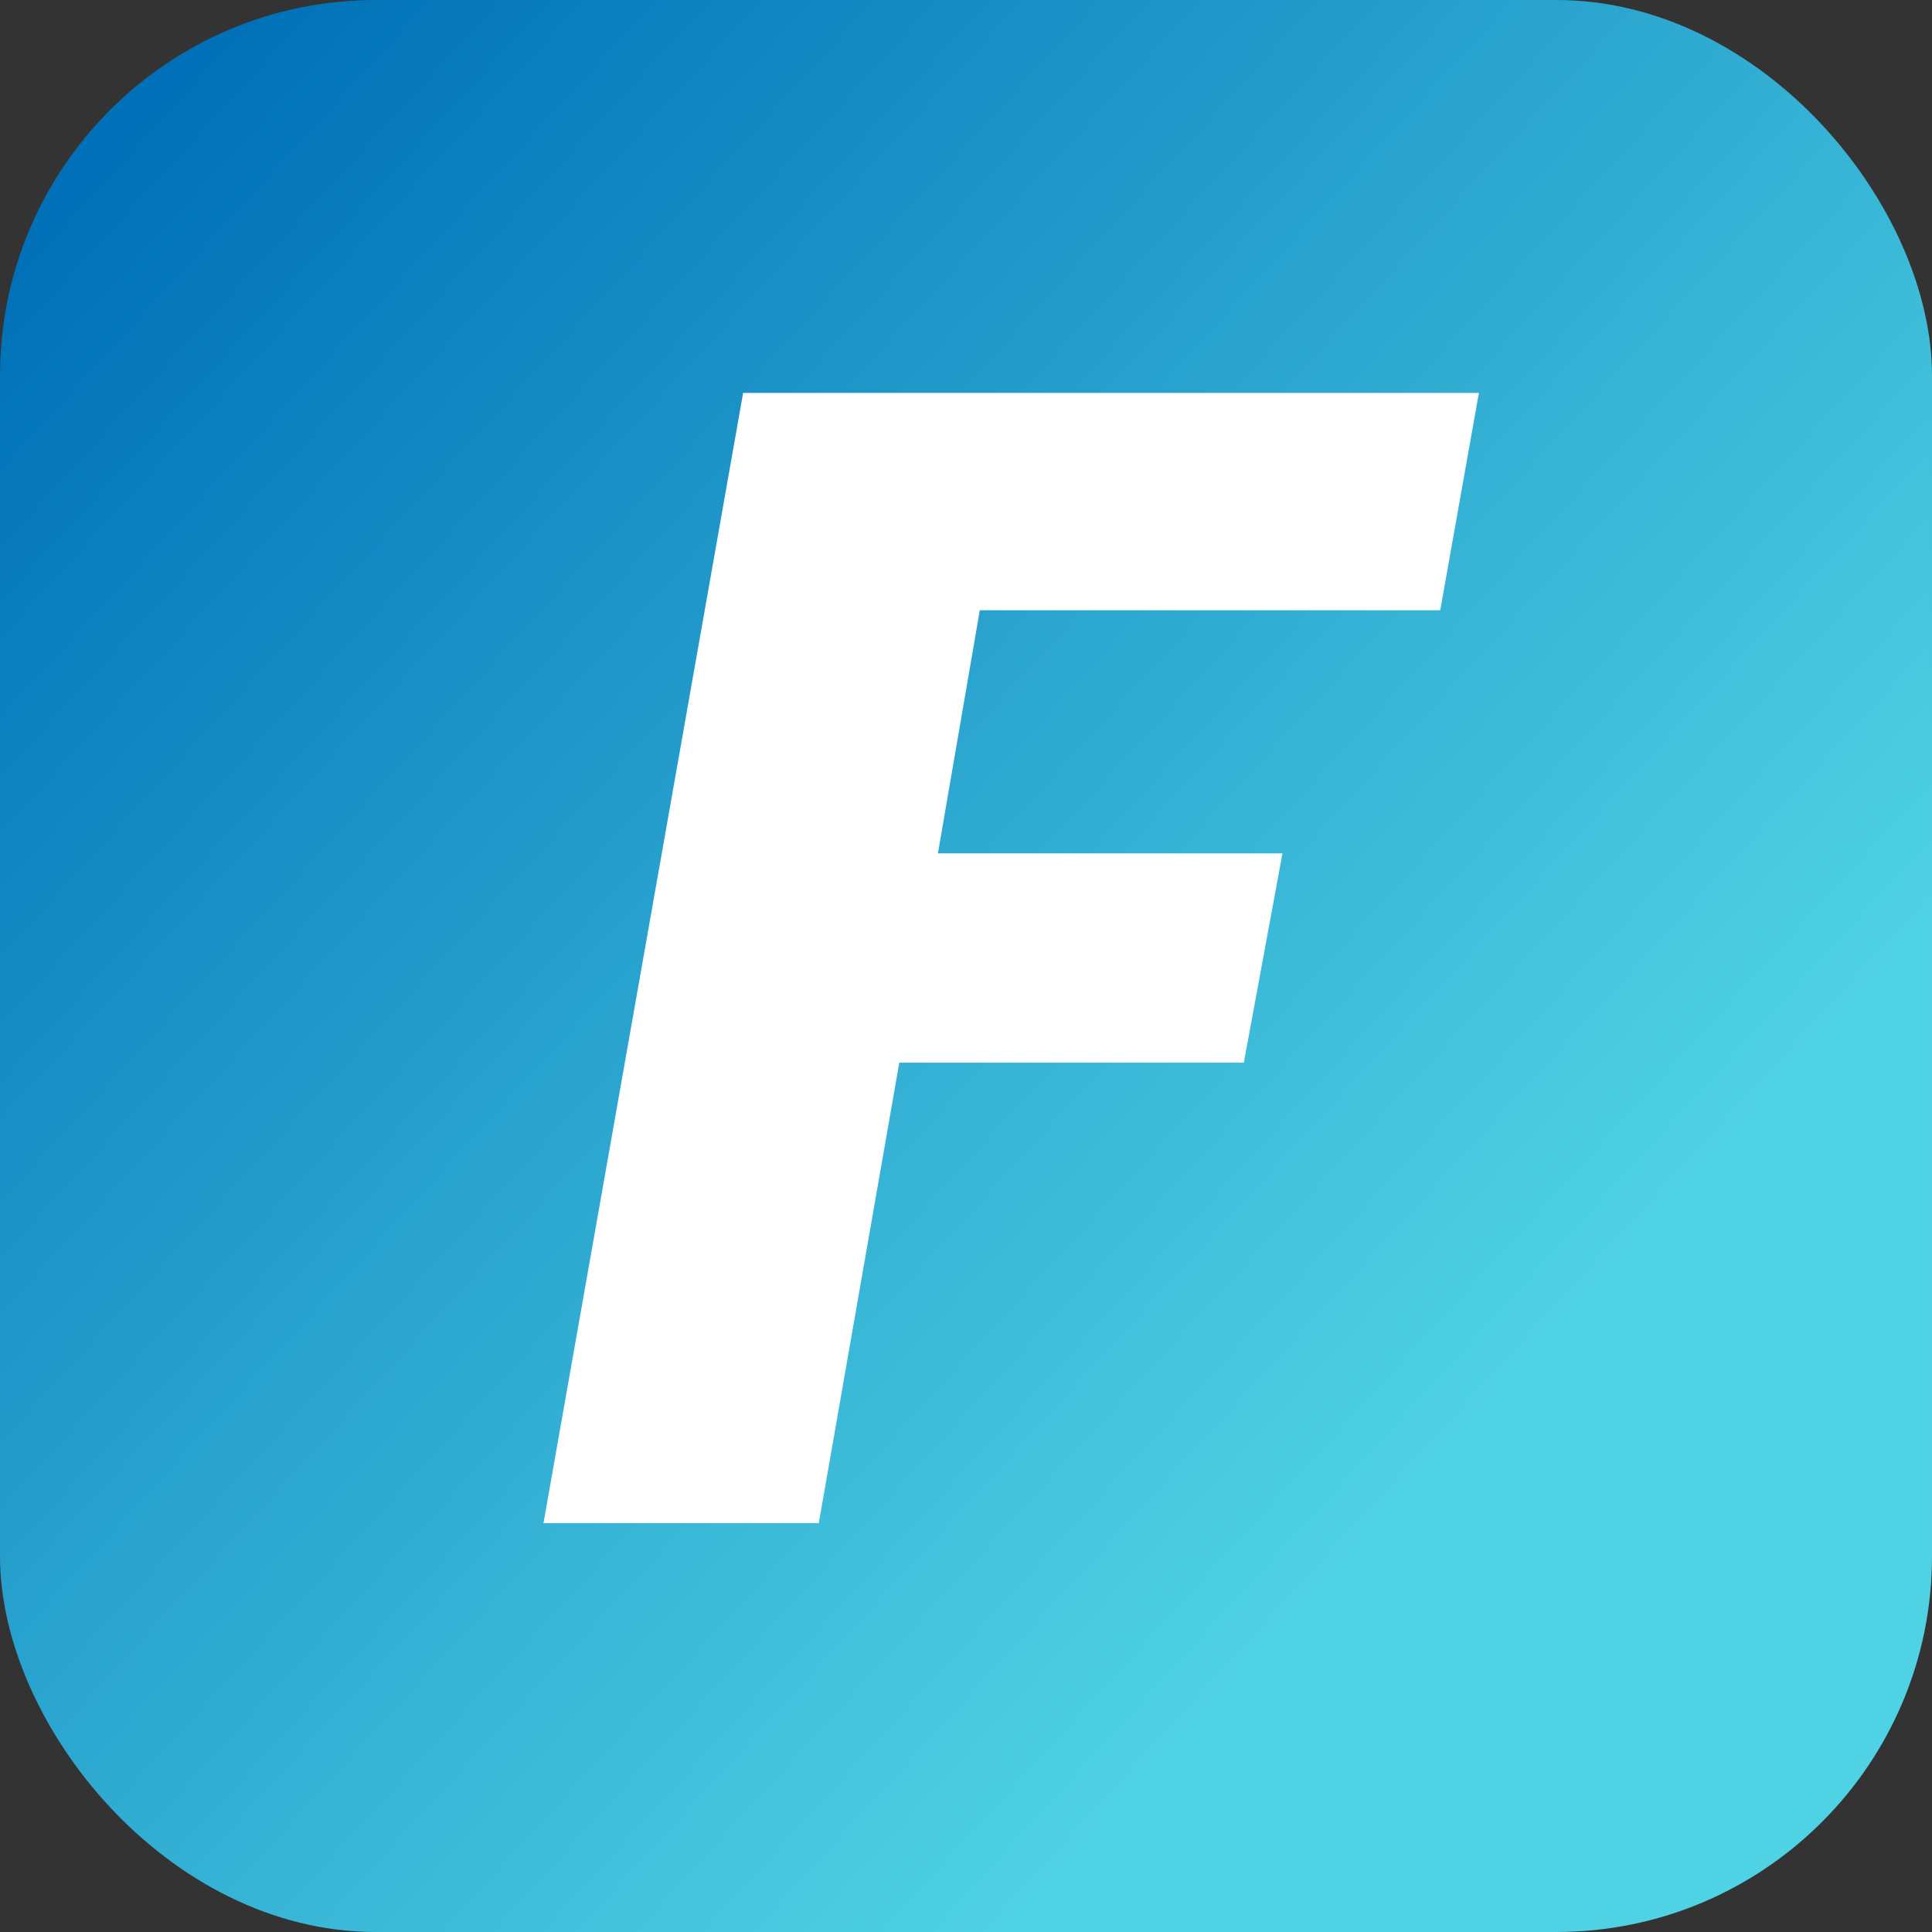
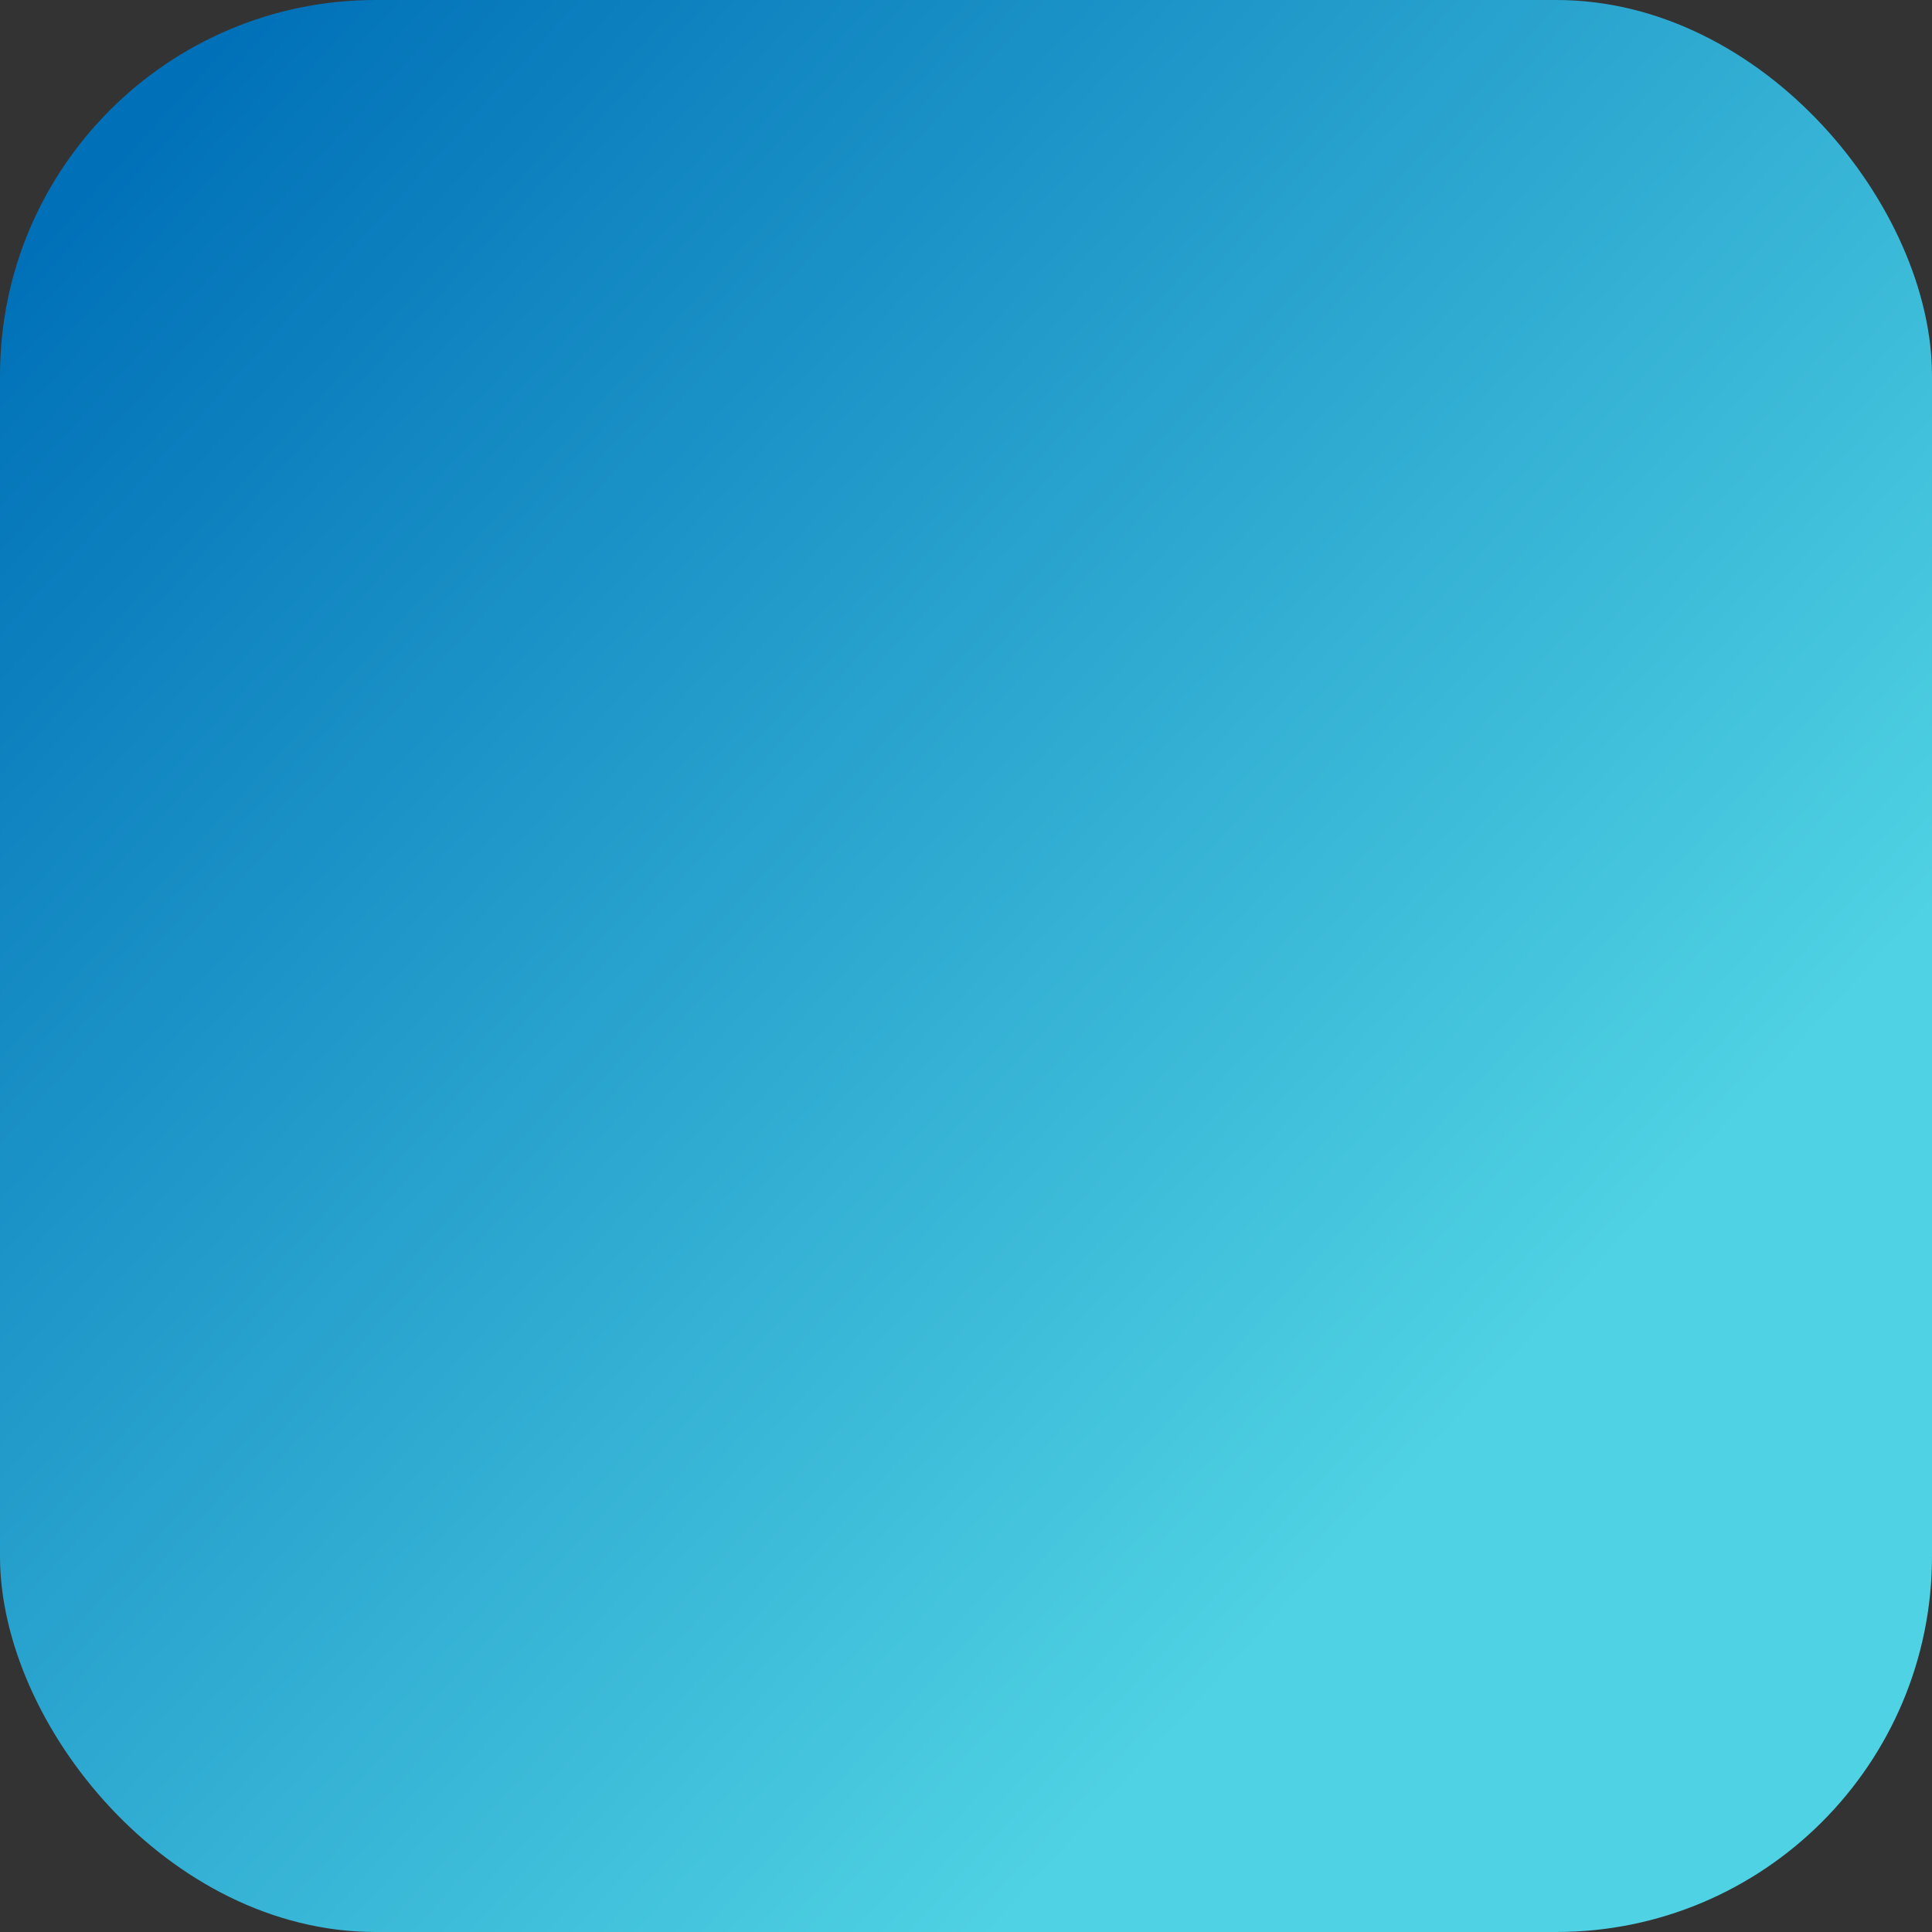
<svg xmlns="http://www.w3.org/2000/svg" width="144" height="144" viewBox="0 0 144 144" fill="none">
  <rect x="0" y="0" width="144" height="144" fill="#333333" stroke="none" />
  <rect width="144" height="144" rx="28" fill="url(#paint0_linear_728_114)" />
-   <path d="M110.228 29.285L107.348 45.485H73.028L69.907 63.605H95.588L92.707 79.205H67.028L61.028 113.525H40.508L55.388 29.285H110.228Z" fill="white" />
  <defs>
    <linearGradient id="paint0_linear_728_114" x1="8.23" y1="11.954" x2="144" y2="136.035" gradientUnits="userSpaceOnUse">
      <stop stop-color="#0071B8" />
      <stop offset="0.75" stop-color="#4FD2E3" />
    </linearGradient>
  </defs>
</svg>